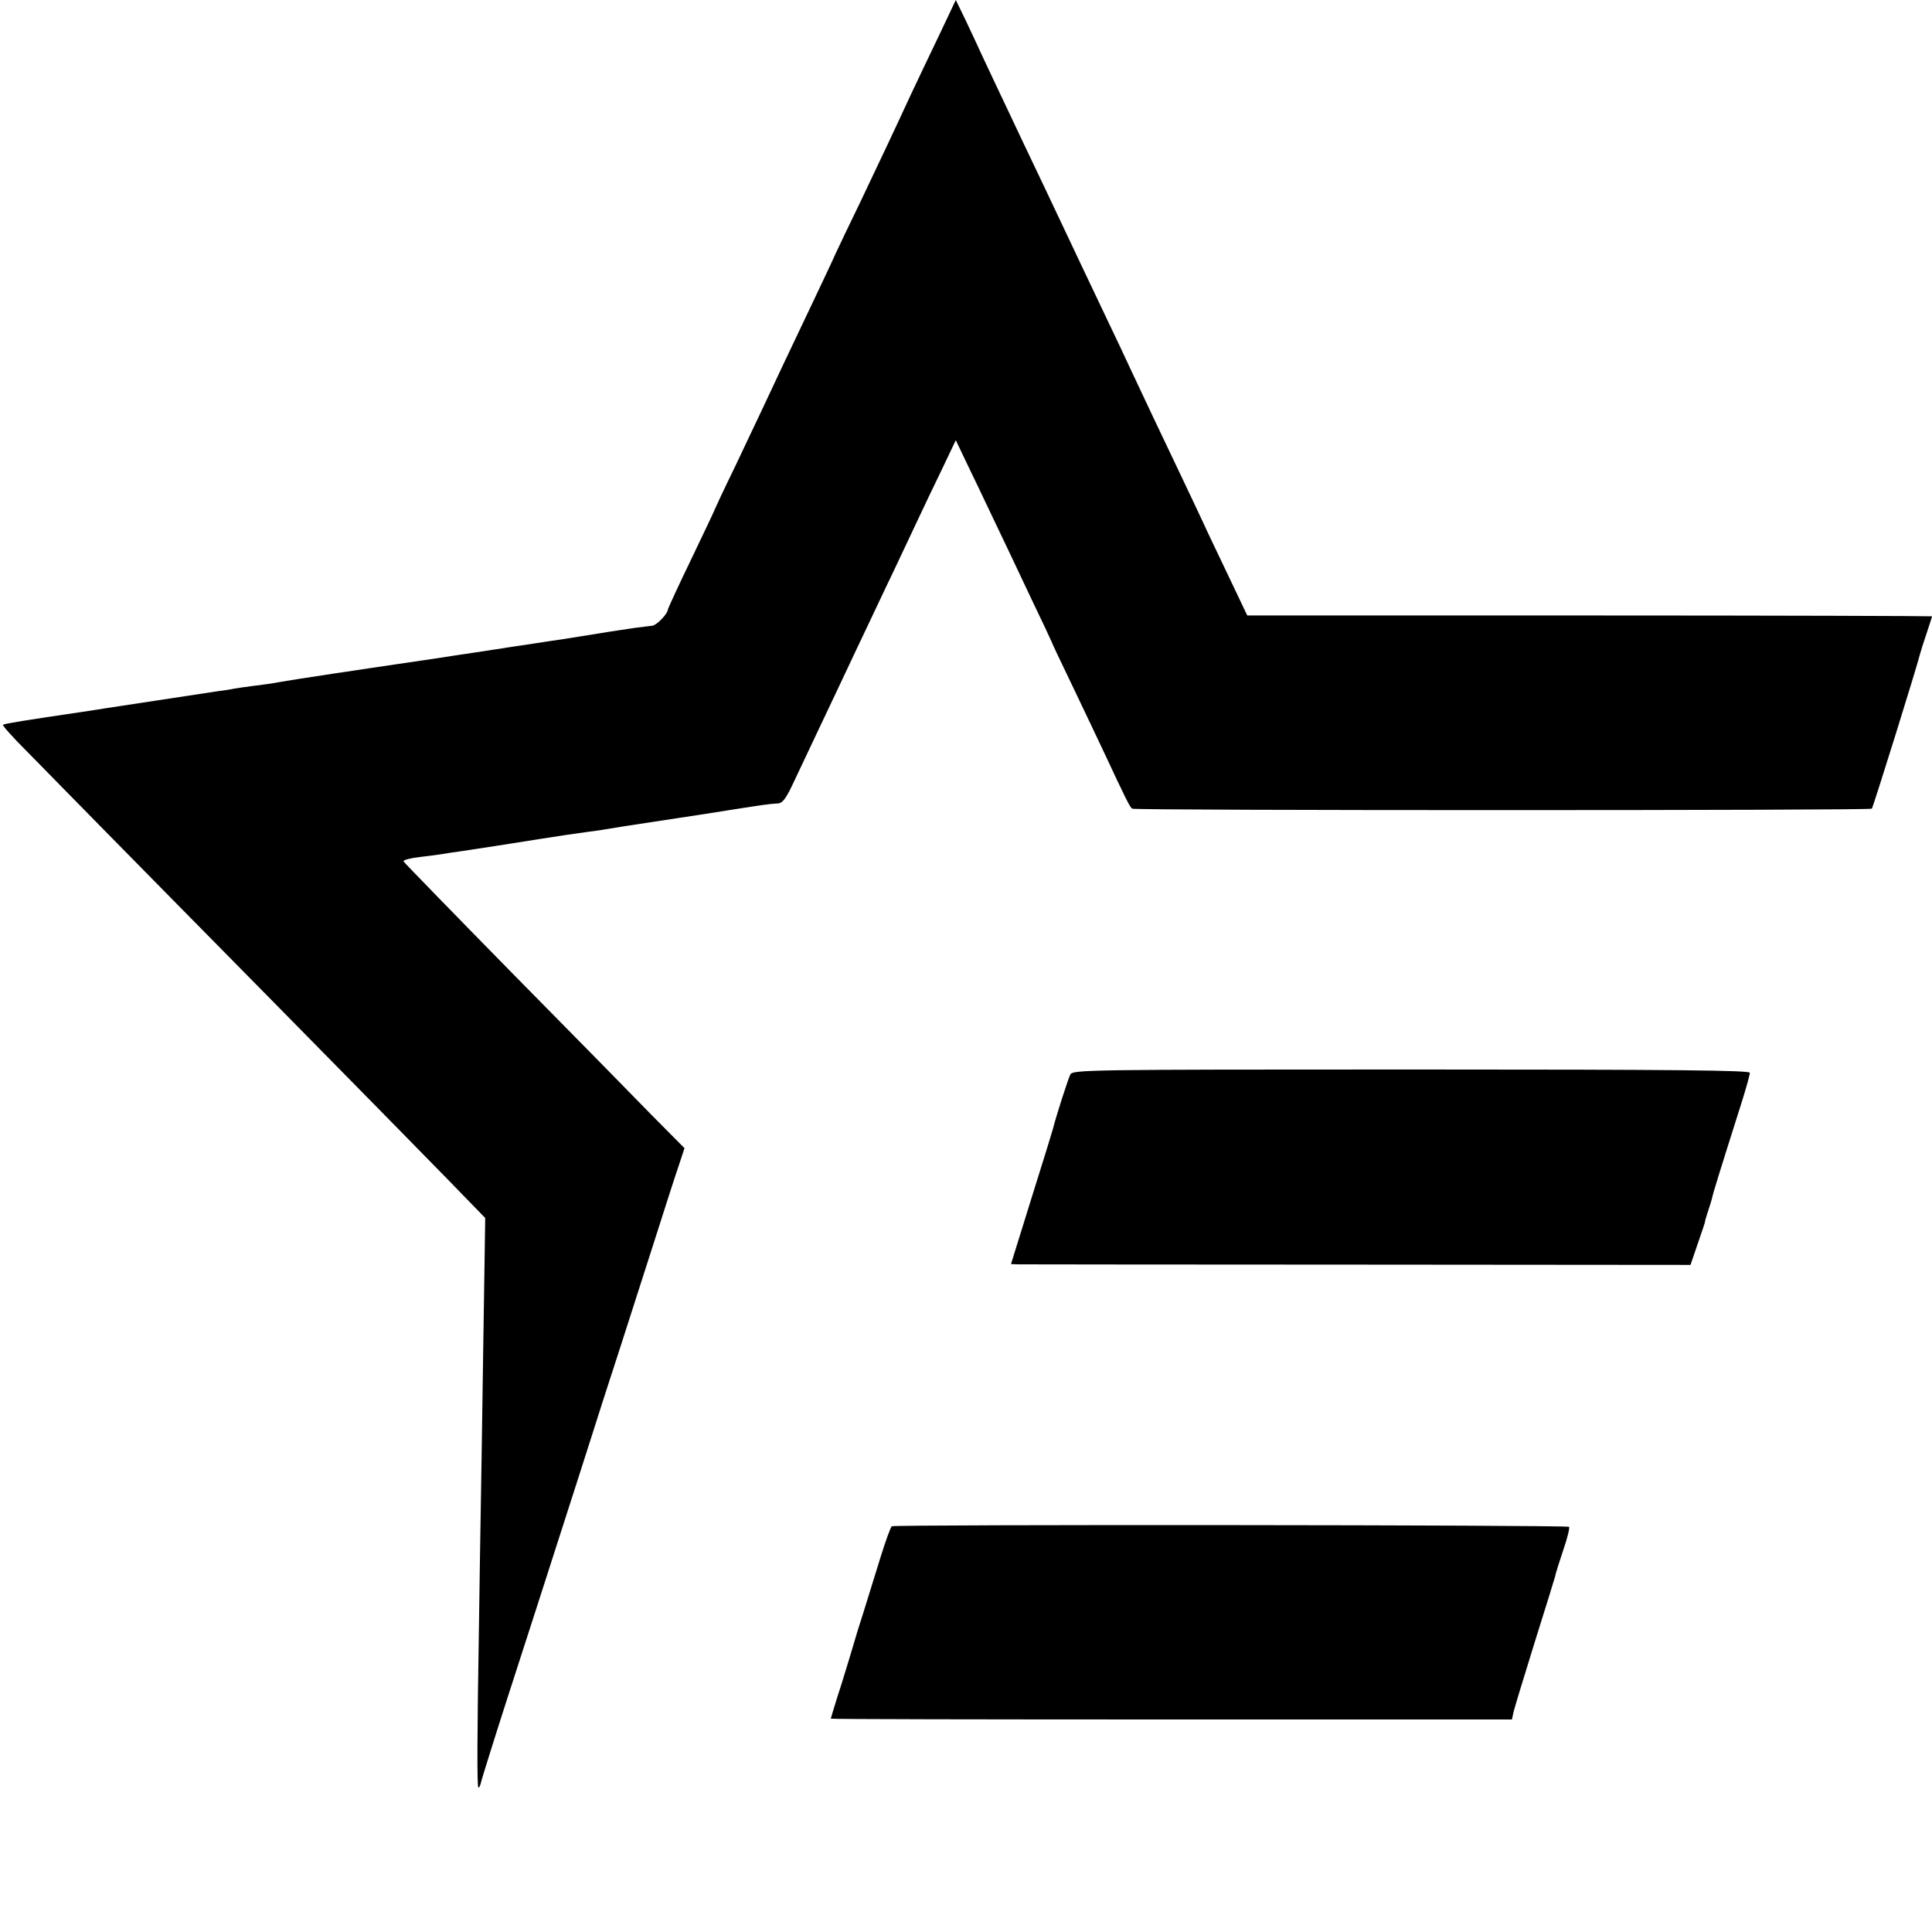
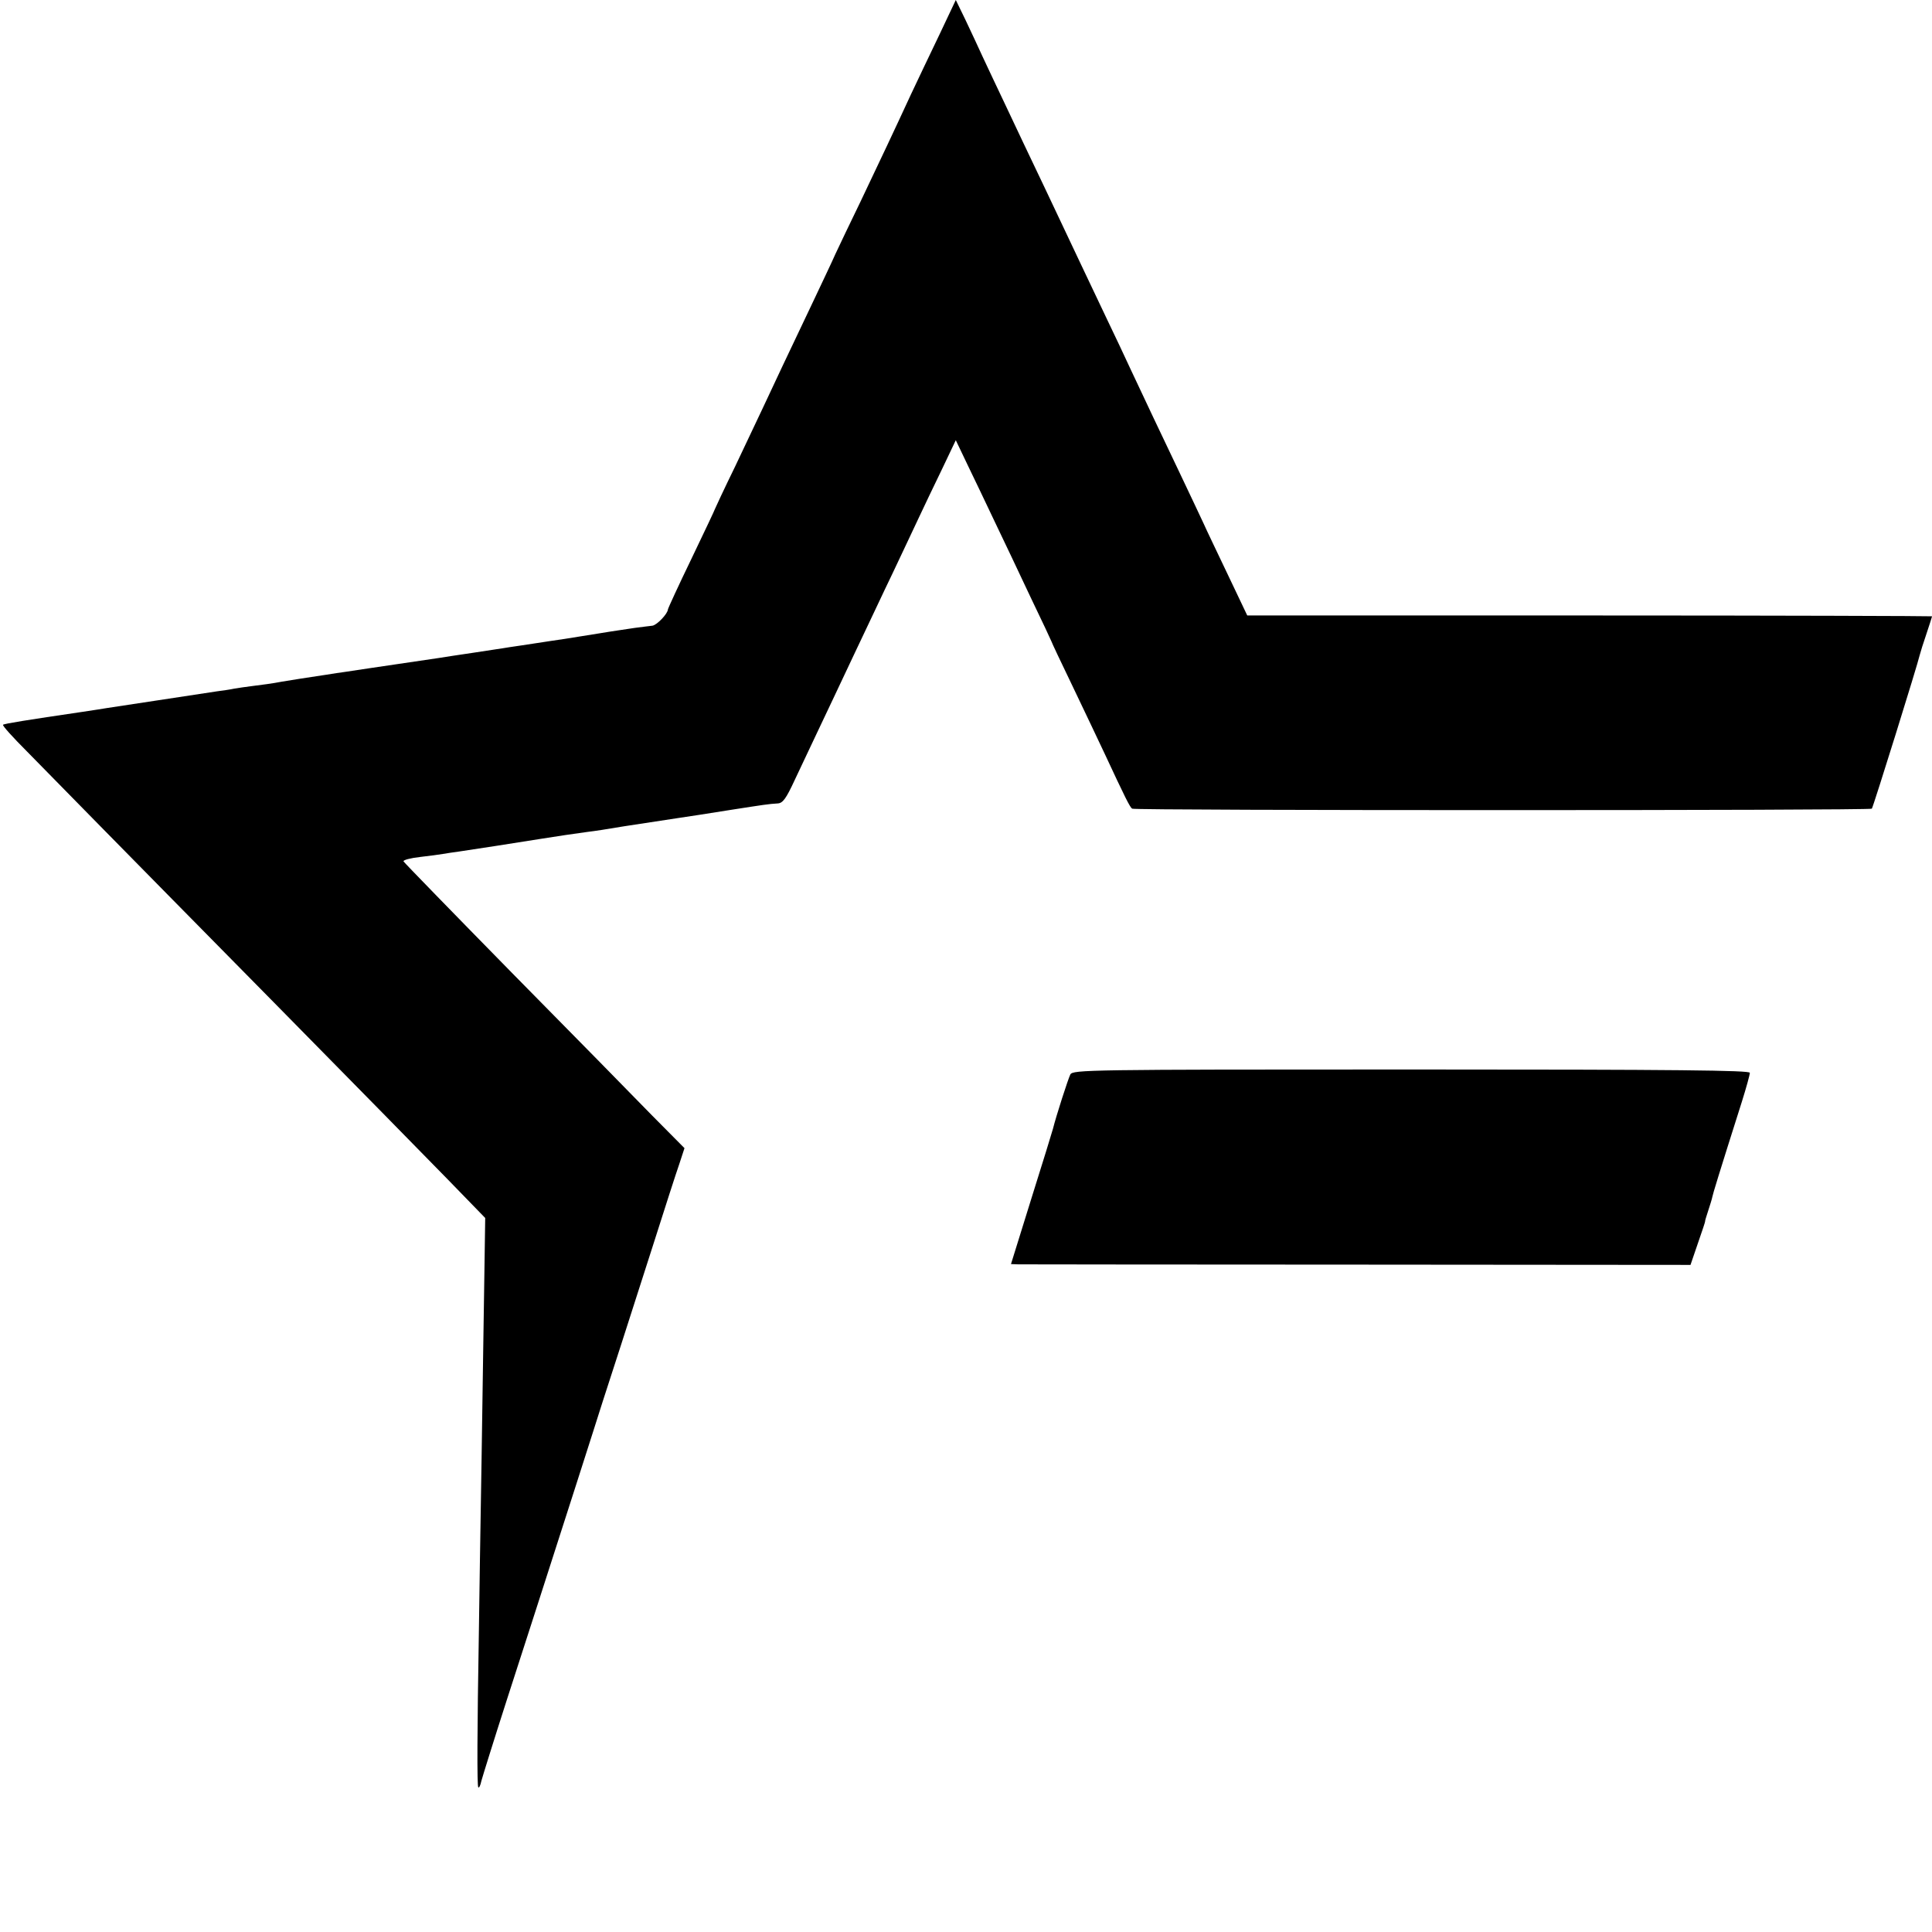
<svg xmlns="http://www.w3.org/2000/svg" version="1.0" width="700pt" height="700pt" viewBox="0 0 700 700" preserveAspectRatio="xMidYMid meet">
  <g transform="translate(0,700) scale(0.1,-0.1)" fill="#000000" stroke="none">
    <path d="M3402 6871 c-34 -70 -79 -166 -101 -212 -60 -130 -113 -242 -183 -389 -36 -74 -77 -160 -91 -190 -13 -30 -51 -109 -82 -175 -80 -168 -152 -320 -182 -385 -14 -30 -59 -124 -99 -209 -41 -84 -74 -155 -74 -156 0 -2 -38 -82 -85 -180 -47 -97 -85 -180 -85 -183 -1 -16 -39 -56 -56 -59 -11 -1 -39 -5 -64 -8 -25 -4 -83 -12 -130 -20 -47 -8 -103 -16 -125 -20 -22 -3 -67 -10 -100 -15 -33 -5 -78 -12 -100 -15 -22 -4 -80 -12 -130 -20 -49 -7 -106 -16 -125 -19 -242 -36 -314 -46 -337 -50 -16 -2 -48 -7 -73 -11 -87 -13 -105 -16 -160 -25 -30 -6 -76 -12 -101 -15 -26 -3 -57 -8 -70 -10 -13 -3 -41 -7 -64 -10 -77 -12 -370 -56 -395 -60 -14 -2 -54 -9 -90 -14 -204 -30 -285 -43 -289 -47 -3 -3 36 -46 87 -97 50 -51 169 -172 264 -269 95 -97 387 -393 648 -658 261 -265 536 -545 612 -623 l136 -140 -3 -201 c-2 -111 -6 -408 -10 -661 -4 -253 -9 -541 -10 -640 -6 -351 -7 -557 -2 -561 3 -3 8 8 11 23 4 15 45 147 92 293 91 281 113 350 249 773 47 147 92 287 99 310 21 64 96 296 181 562 42 132 85 266 96 297 l19 58 -118 119 c-64 66 -292 298 -507 516 -214 218 -391 400 -393 404 -2 5 25 12 60 16 35 4 72 9 83 11 11 2 38 6 60 9 49 7 209 32 290 45 68 11 124 19 175 26 19 2 78 11 130 20 112 17 130 20 190 29 76 11 91 14 200 31 116 18 134 21 168 23 18 1 30 17 61 84 21 45 60 127 86 182 26 55 85 179 130 275 46 96 108 229 140 295 31 66 73 154 92 195 19 41 58 122 86 180 l50 105 43 -90 c24 -49 68 -142 98 -205 30 -63 89 -186 130 -274 42 -87 76 -160 76 -161 0 -2 34 -74 76 -161 42 -88 94 -197 116 -244 75 -161 92 -195 100 -200 9 -7 2675 -7 2680 0 5 6 167 526 173 555 3 12 14 47 25 79 11 33 20 61 20 63 0 1 -558 3 -1241 3 l-1240 0 -69 145 c-38 80 -79 165 -90 190 -11 24 -50 106 -86 182 -69 144 -123 259 -179 378 -18 39 -56 120 -85 180 -61 128 -111 234 -225 475 -46 96 -109 229 -140 295 -31 66 -70 147 -85 180 -15 33 -43 93 -62 133 l-35 72 -61 -129z" />
    <path d="M3878 3107 c-8 -16 -51 -149 -63 -197 -2 -8 -37 -122 -78 -252 l-74 -238 26 -1 c14 0 568 -1 1231 -1 l1205 -1 27 79 c15 43 27 79 26 79 -1 0 4 17 11 38 7 21 14 44 15 50 2 11 22 77 107 345 16 51 29 98 29 105 0 9 -258 12 -1226 12 -1176 0 -1226 -1 -1236 -18z" />
-     <path d="M3231 1470 c-4 -3 -22 -52 -40 -110 -18 -58 -46 -148 -62 -200 -17 -52 -32 -102 -34 -110 -2 -8 -22 -73 -44 -145 -23 -71 -41 -131 -41 -132 0 -2 555 -3 1234 -3 l1234 0 5 23 c2 12 37 126 76 252 40 127 74 237 76 245 1 9 15 51 29 94 15 43 24 81 21 84 -7 7 -2444 9 -2454 2z" />
  </g>
</svg>